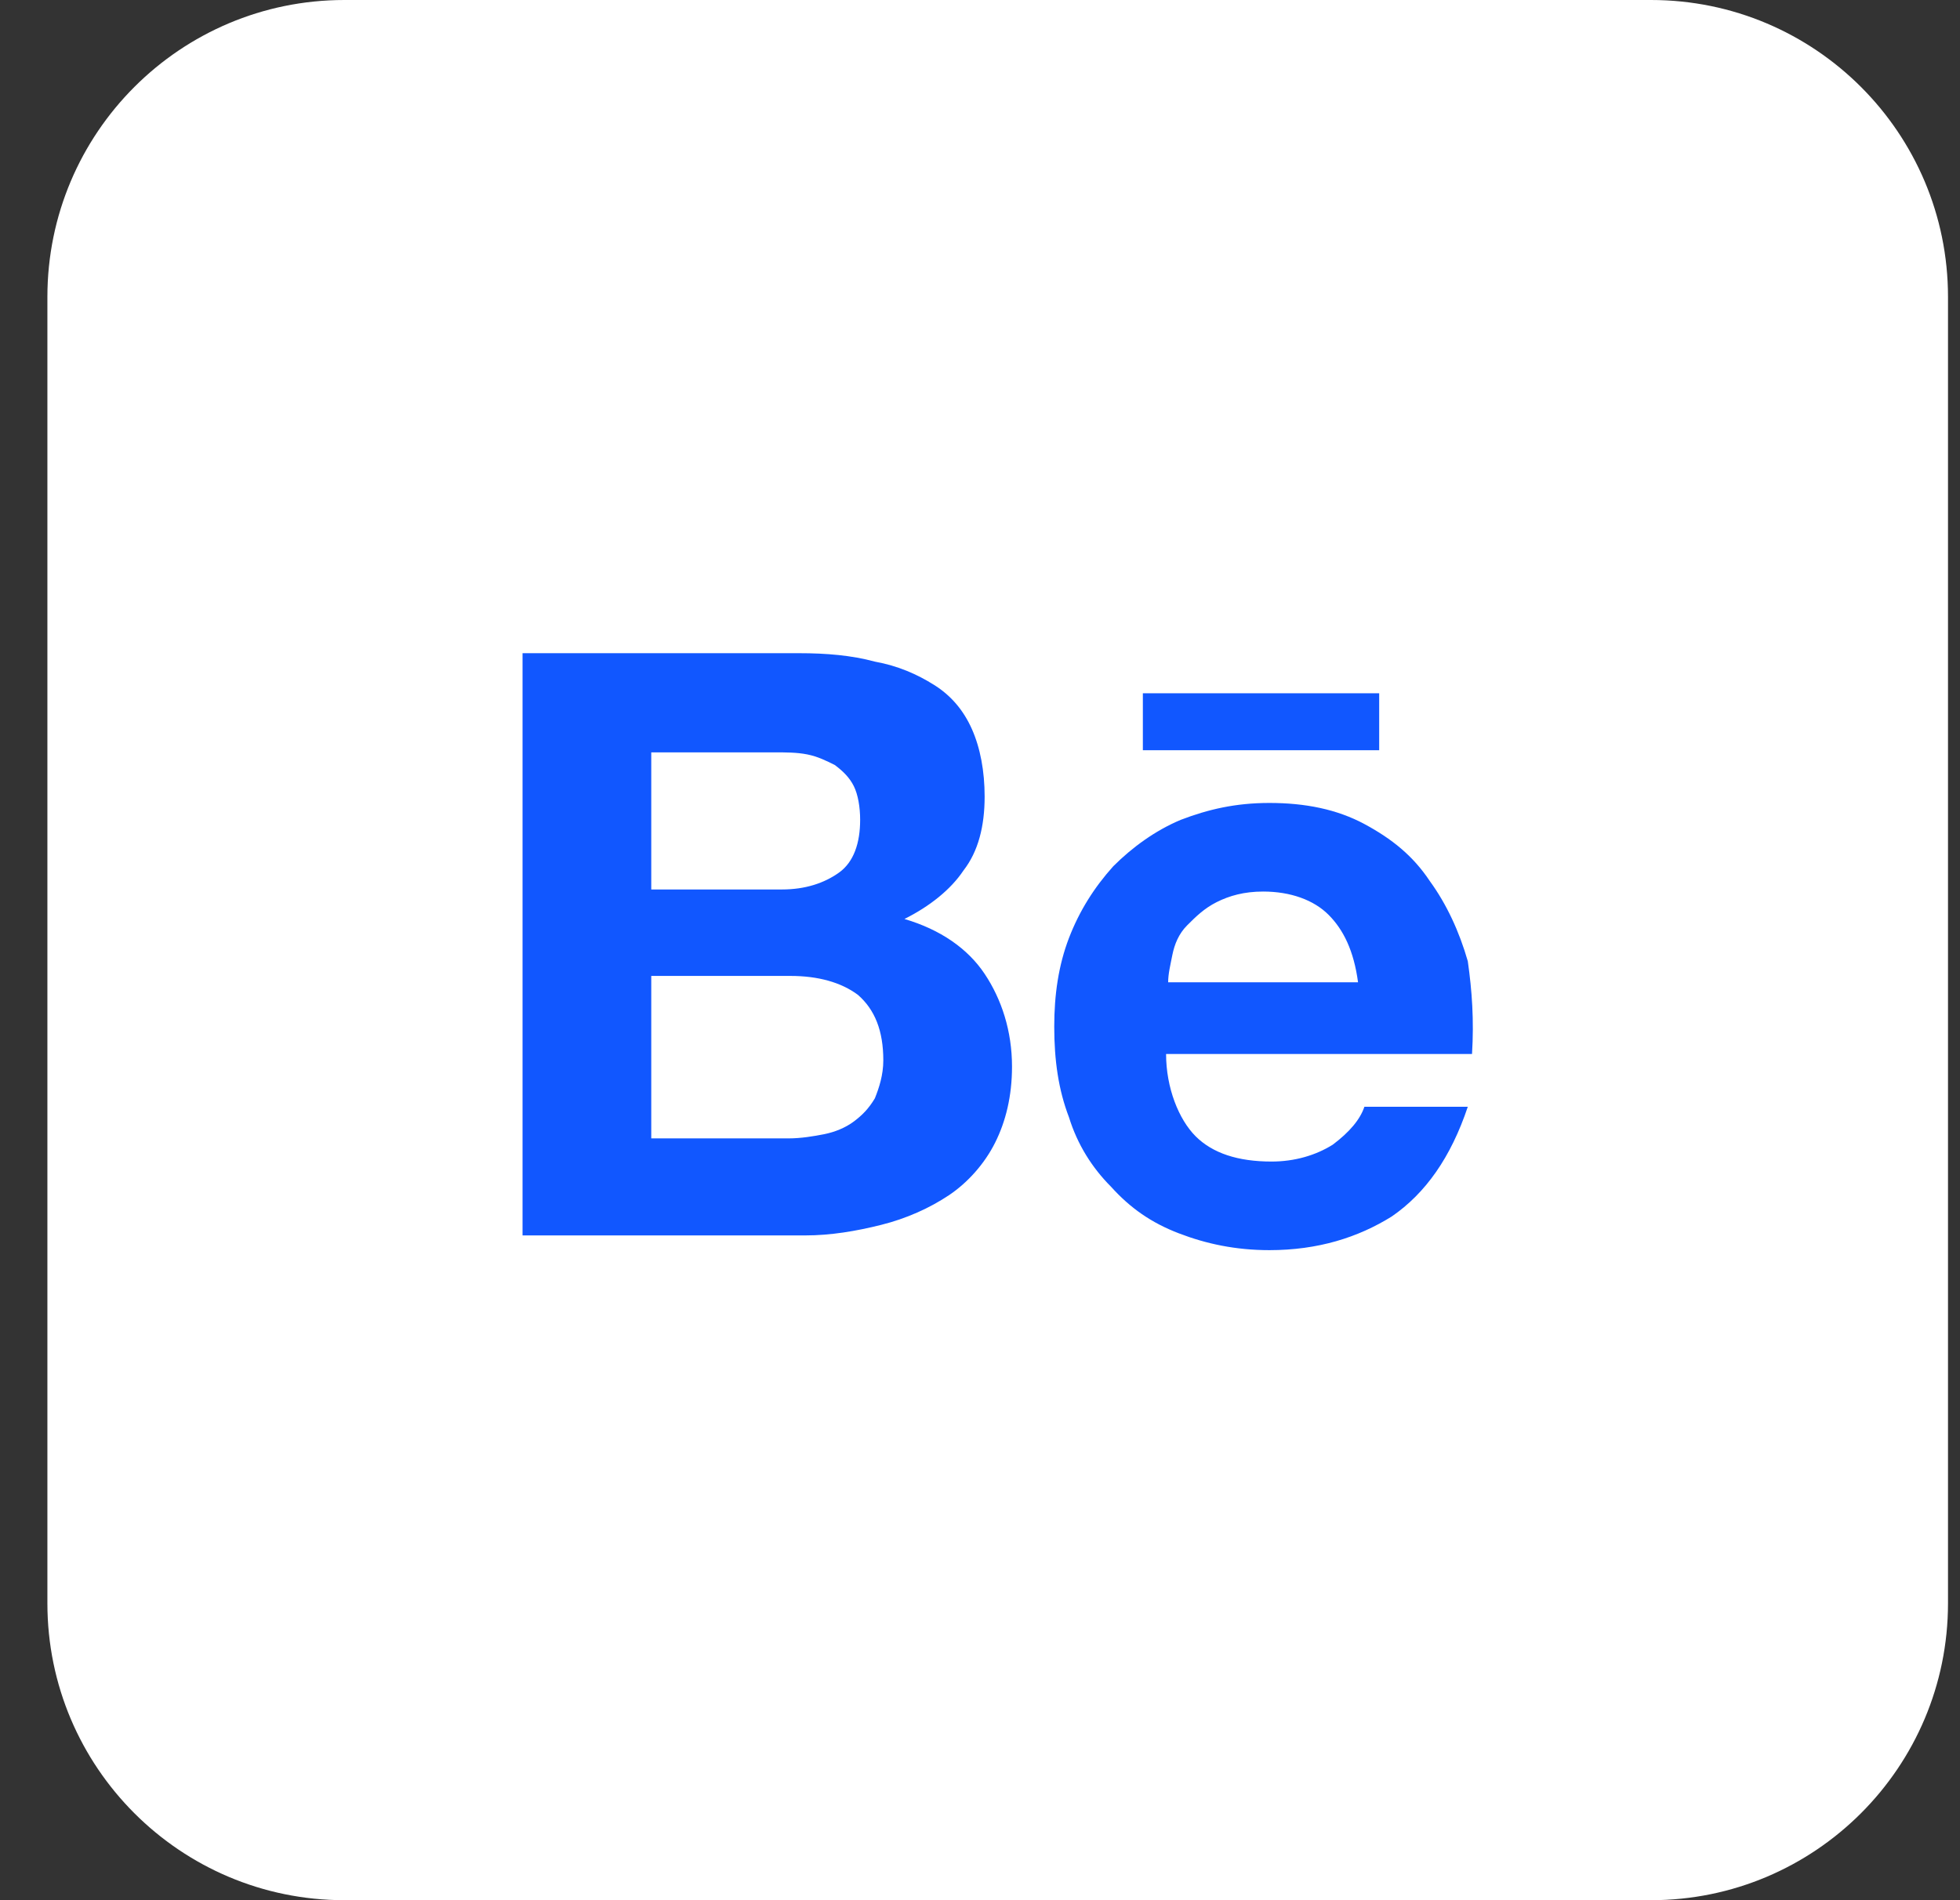
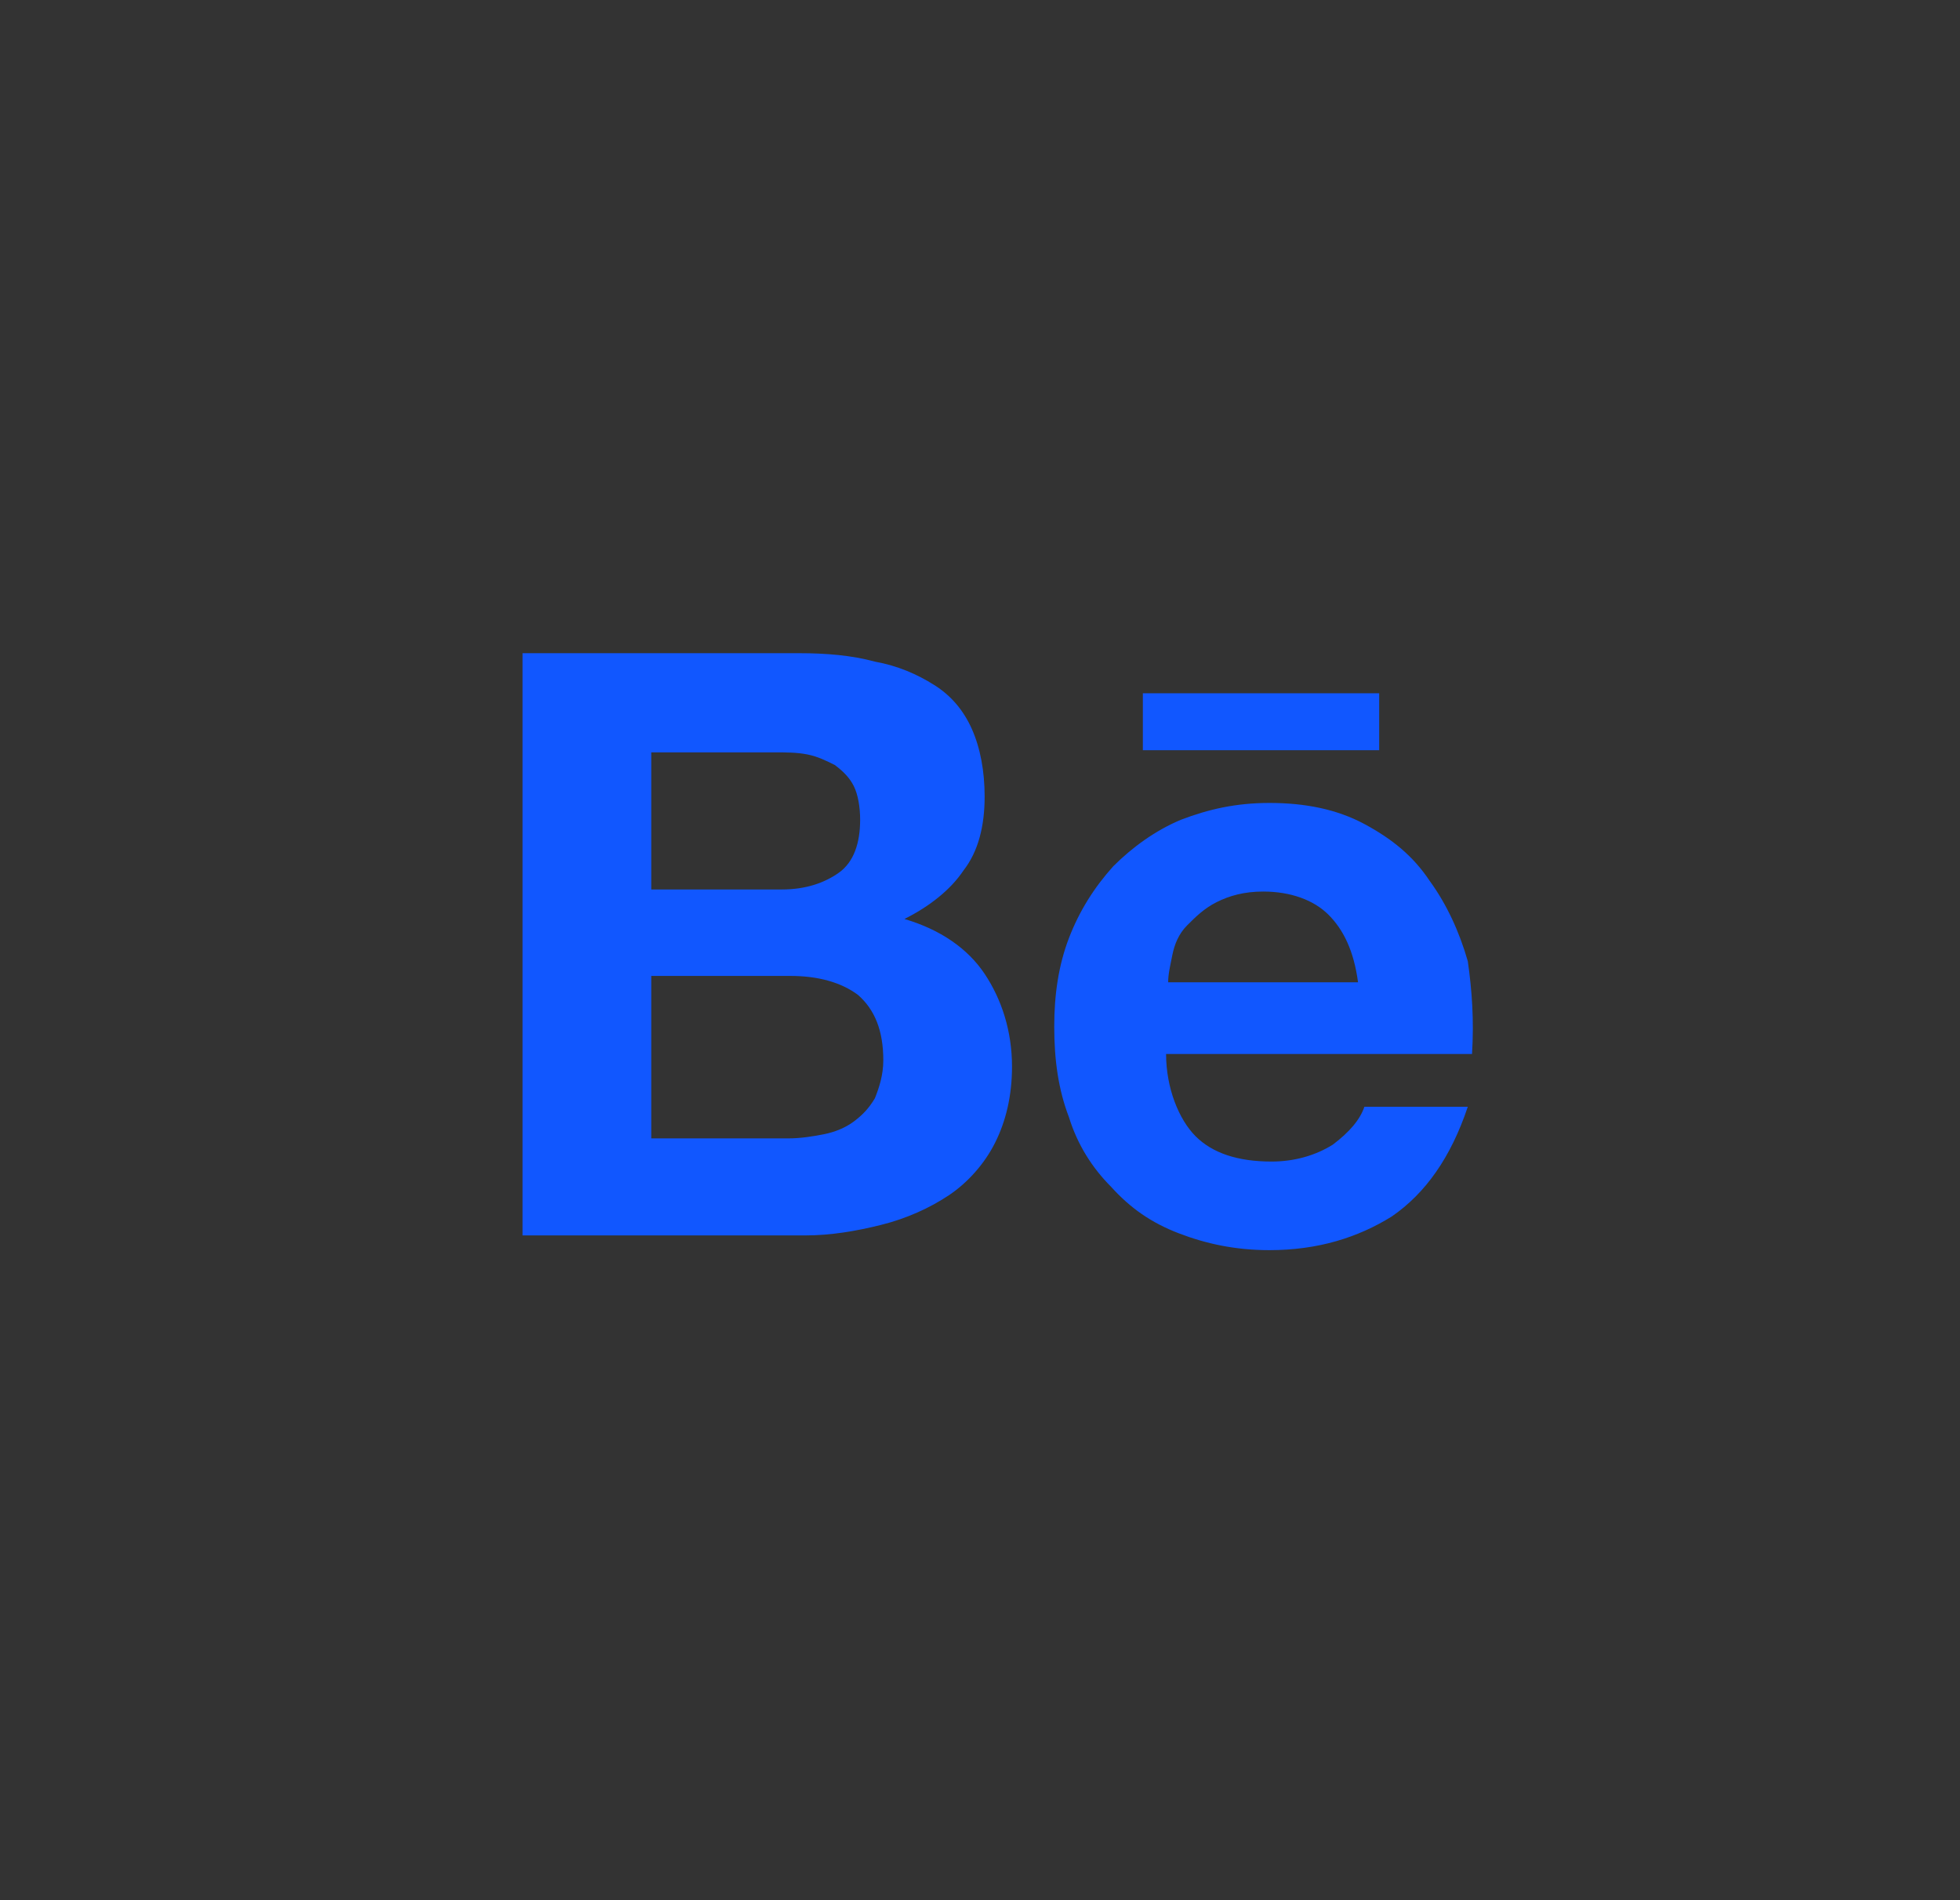
<svg xmlns="http://www.w3.org/2000/svg" width="33" height="32" viewBox="0 0 33 32" fill="none">
  <rect x="0" y="0" width="33" height="32" fill="#333333" stroke="none" />
-   <path d="M0.798 5C0.798 2.239 3.036 0 5.798 0H27.798C30.559 0 32.798 2.239 32.798 5V27C32.798 29.761 30.559 32 27.798 32H5.798C3.036 32 0.798 29.761 0.798 27V5Z" fill="white" />
  <path d="M13.451 11C13.913 11 14.339 11.036 14.73 11.142C15.121 11.213 15.441 11.355 15.725 11.533C16.009 11.71 16.222 11.959 16.364 12.279C16.506 12.599 16.578 12.989 16.578 13.416C16.578 13.913 16.471 14.339 16.222 14.659C16.009 14.979 15.654 15.263 15.228 15.476C15.832 15.654 16.293 15.973 16.578 16.4C16.862 16.826 17.039 17.359 17.039 17.963C17.039 18.46 16.933 18.887 16.755 19.242C16.578 19.597 16.293 19.917 15.974 20.13C15.654 20.343 15.263 20.521 14.837 20.627C14.411 20.734 13.984 20.805 13.558 20.805H8.798V11H13.451ZM13.167 14.979C13.558 14.979 13.878 14.872 14.126 14.695C14.375 14.517 14.482 14.197 14.482 13.806C14.482 13.593 14.446 13.38 14.375 13.238C14.304 13.096 14.197 12.989 14.055 12.883C13.913 12.812 13.771 12.741 13.593 12.705C13.416 12.67 13.238 12.67 13.025 12.67H10.965V14.979H13.167ZM13.274 19.171C13.487 19.171 13.7 19.135 13.878 19.1C14.055 19.064 14.233 18.993 14.375 18.887C14.517 18.78 14.624 18.673 14.73 18.496C14.801 18.318 14.872 18.105 14.872 17.856C14.872 17.359 14.73 17.004 14.446 16.755C14.162 16.542 13.771 16.435 13.309 16.435H10.965V19.171H13.274ZM20.13 19.135C20.414 19.419 20.84 19.561 21.409 19.561C21.8 19.561 22.155 19.455 22.439 19.277C22.723 19.064 22.901 18.851 22.972 18.638H24.713C24.428 19.49 24.002 20.094 23.434 20.485C22.865 20.84 22.19 21.053 21.373 21.053C20.805 21.053 20.308 20.947 19.846 20.769C19.384 20.592 19.029 20.343 18.709 19.988C18.389 19.668 18.141 19.277 17.998 18.815C17.821 18.354 17.75 17.856 17.75 17.288C17.75 16.755 17.821 16.258 17.998 15.796C18.176 15.334 18.425 14.943 18.744 14.588C19.064 14.268 19.455 13.984 19.881 13.806C20.343 13.629 20.805 13.522 21.373 13.522C21.977 13.522 22.51 13.629 22.972 13.877C23.434 14.126 23.789 14.41 24.073 14.837C24.357 15.227 24.57 15.689 24.713 16.187C24.784 16.684 24.819 17.181 24.784 17.75H19.633C19.633 18.318 19.846 18.851 20.13 19.135ZM22.368 15.405C22.119 15.156 21.729 15.014 21.267 15.014C20.947 15.014 20.698 15.085 20.485 15.192C20.272 15.299 20.13 15.441 19.988 15.583C19.846 15.725 19.775 15.902 19.739 16.08C19.704 16.258 19.668 16.4 19.668 16.542H22.865C22.794 16.009 22.617 15.654 22.368 15.405ZM19.242 11.675H23.221V12.634H19.242V11.675Z" fill="#1157FF" />
</svg>